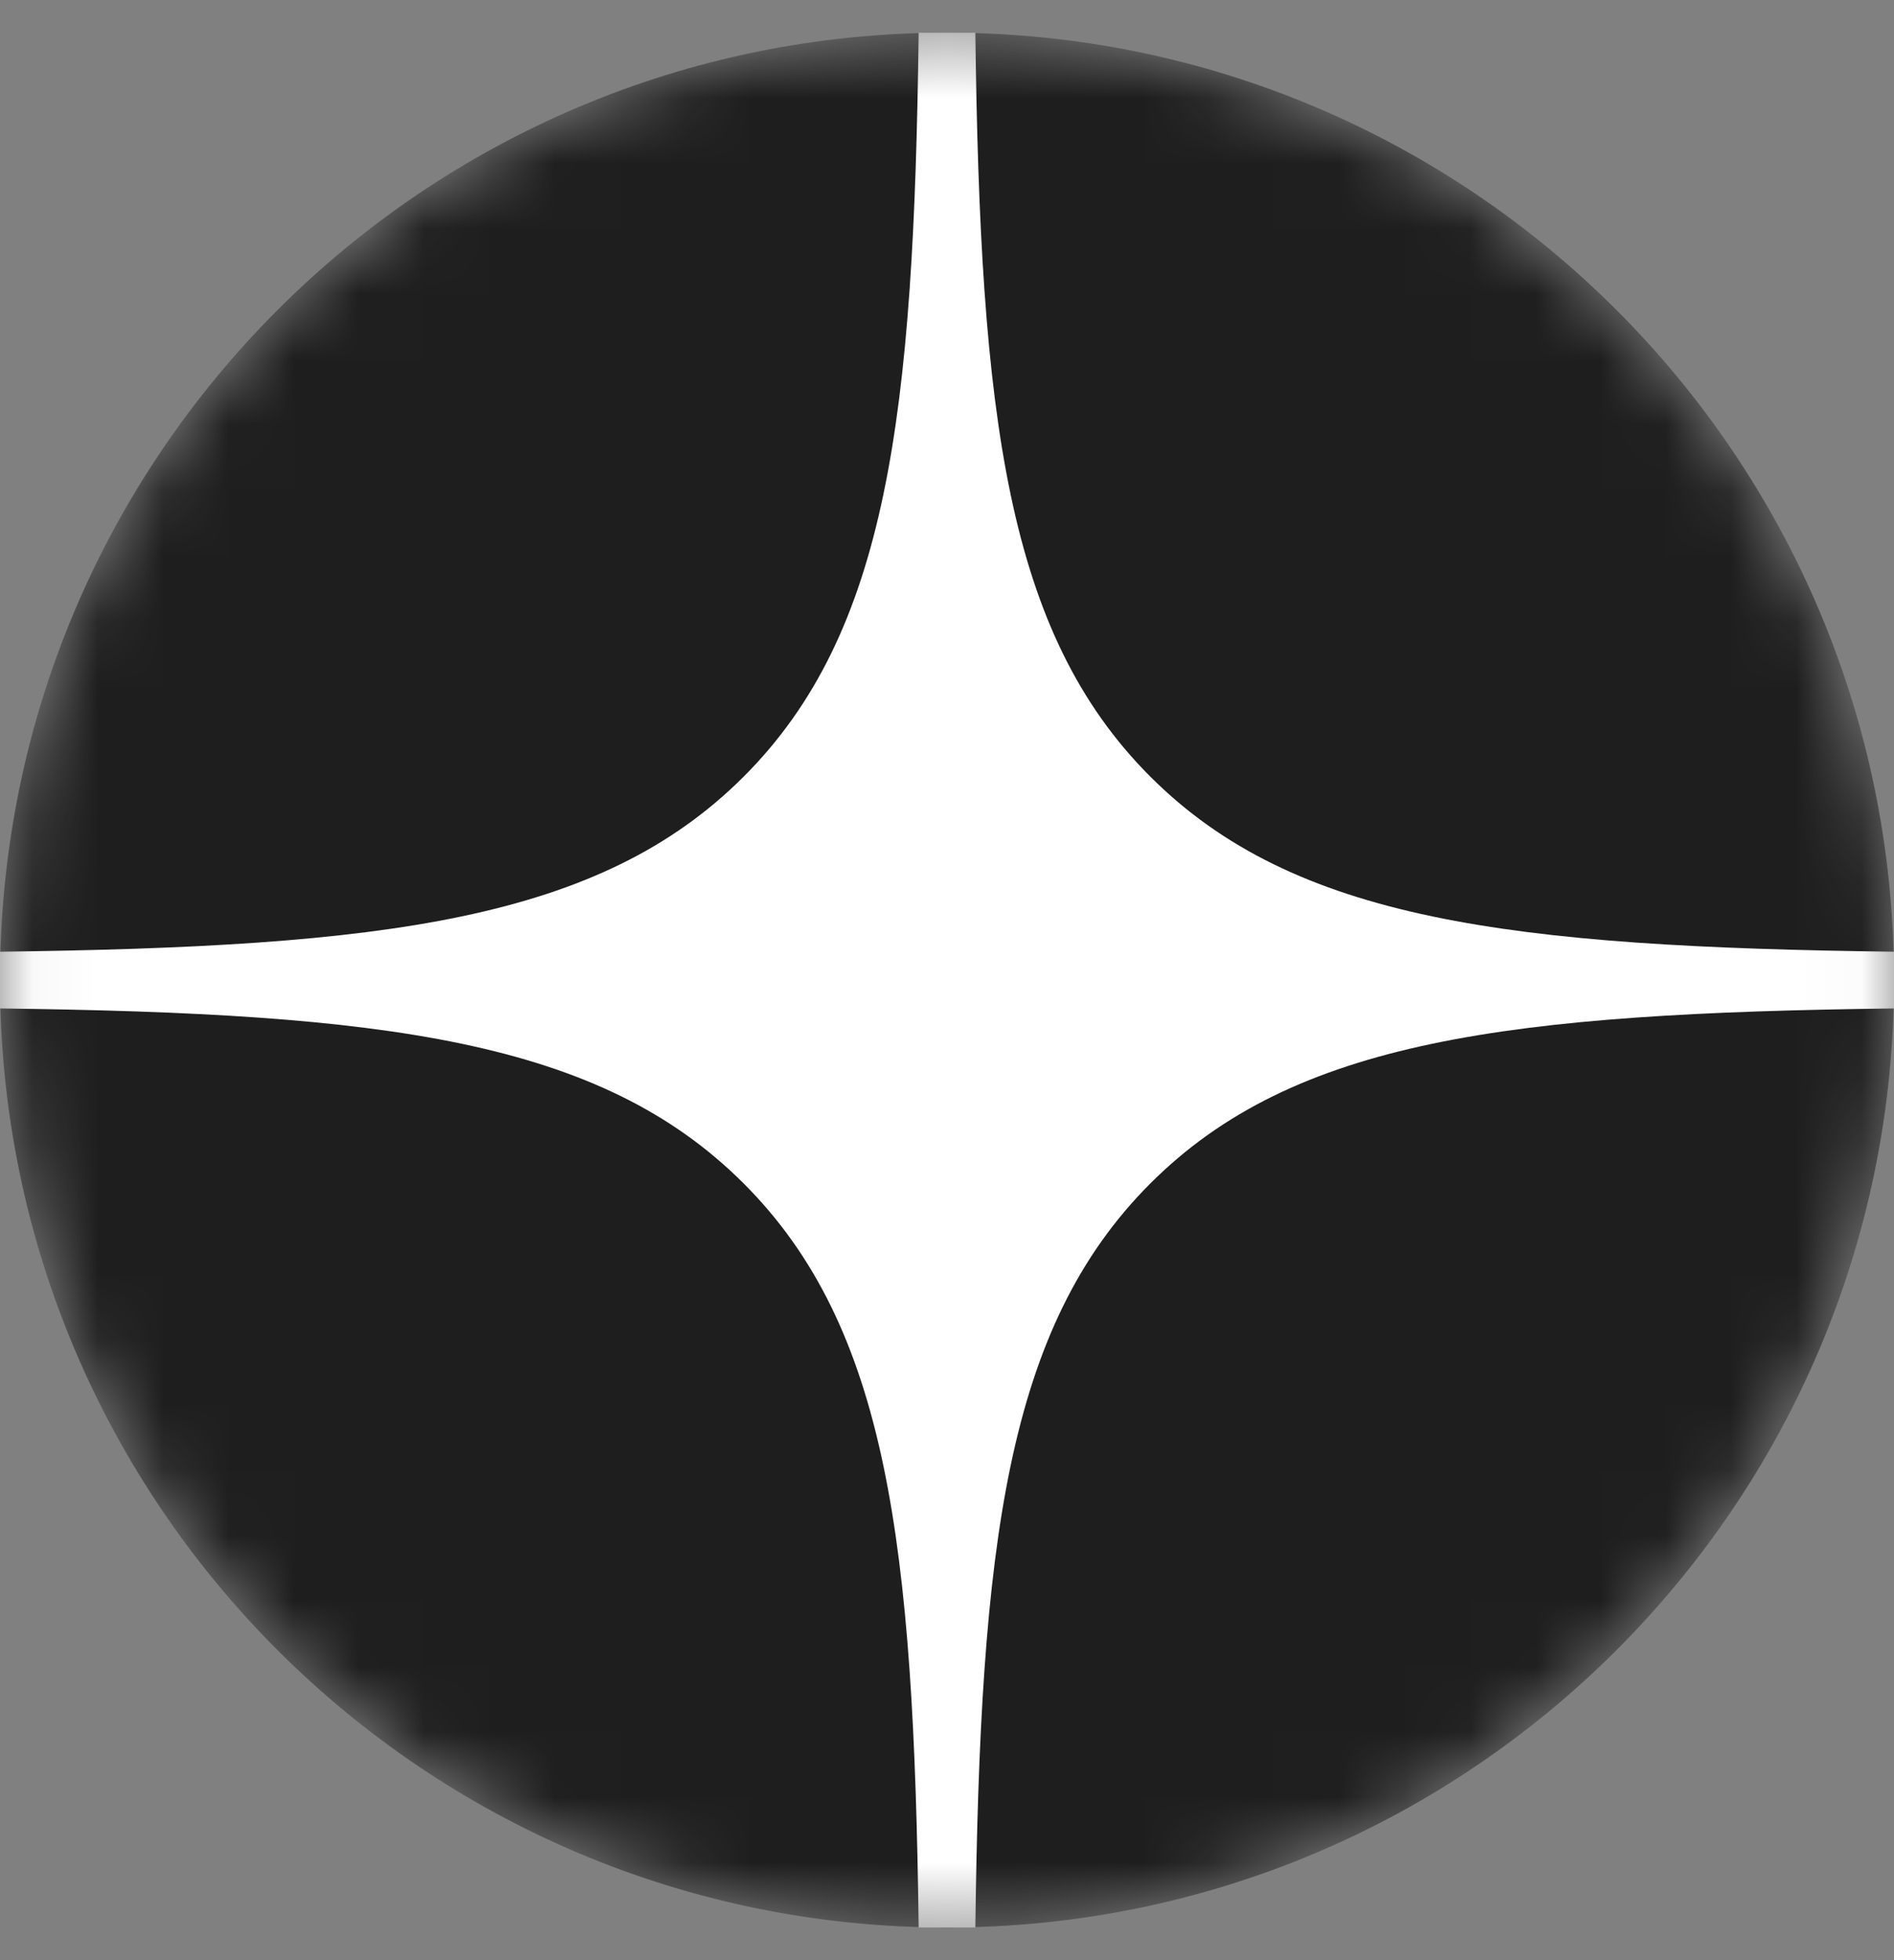
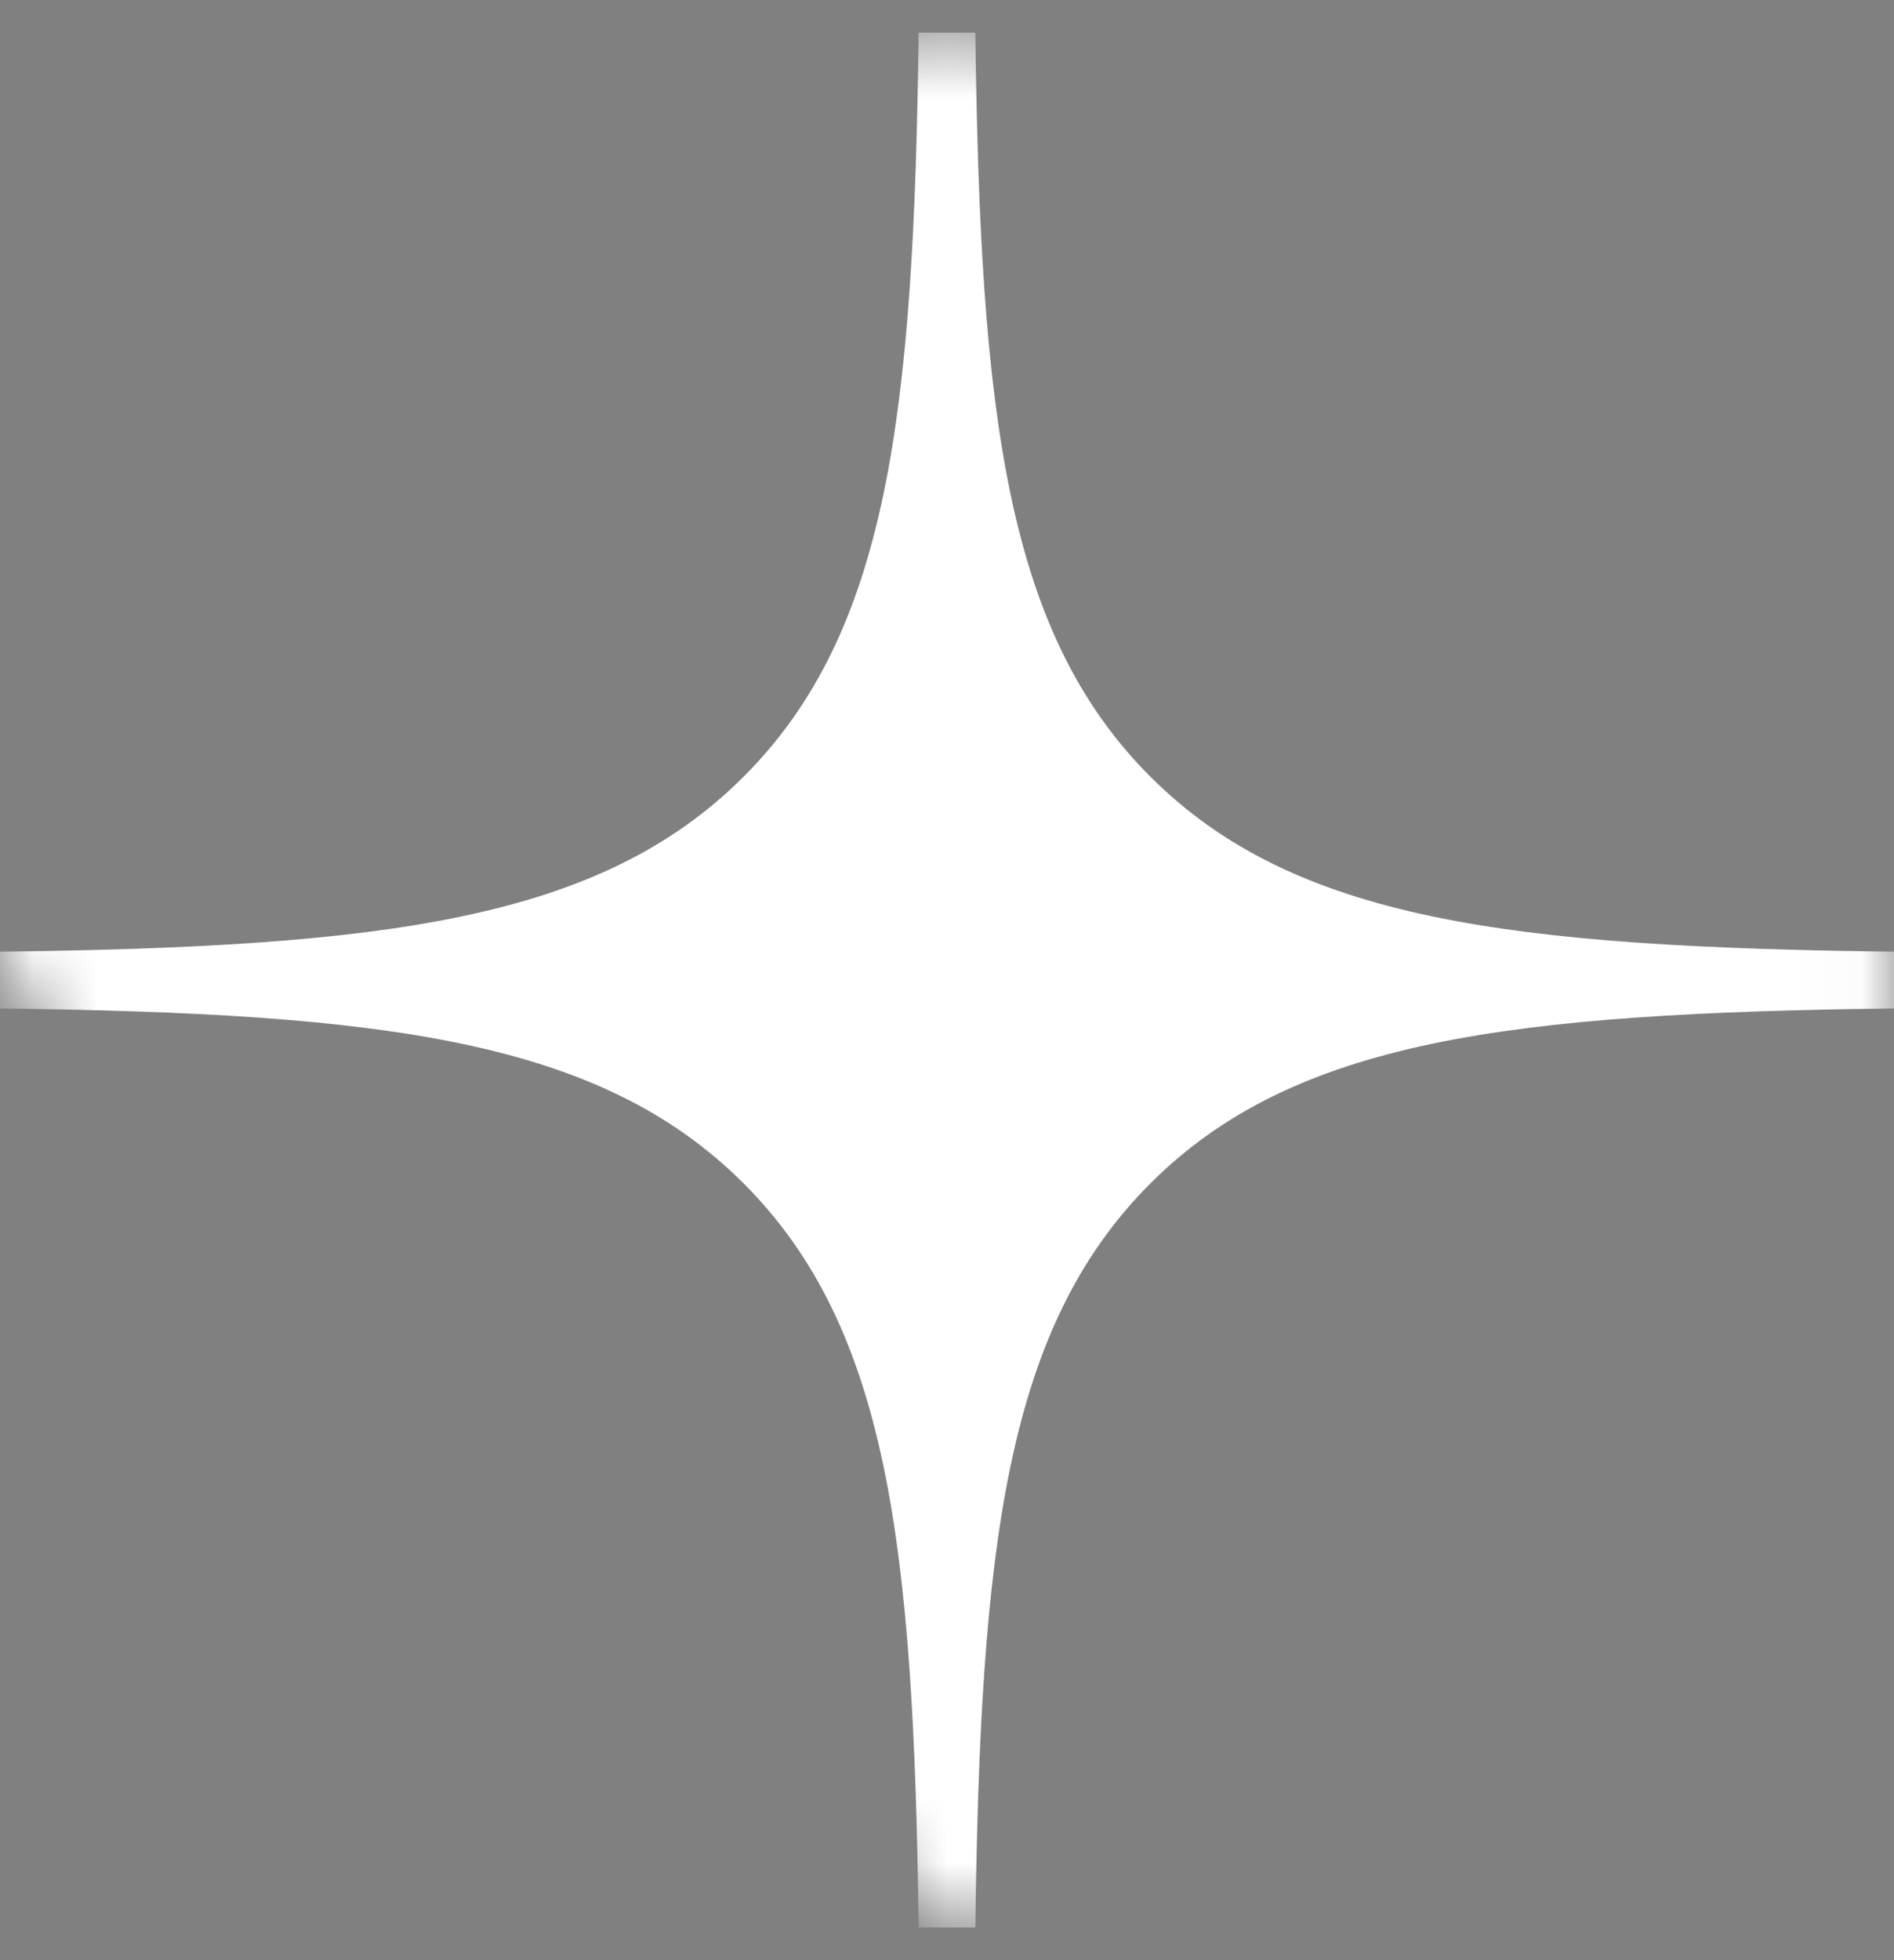
<svg xmlns="http://www.w3.org/2000/svg" width="29" height="30" viewBox="0 0 29 30" fill="none">
  <rect x="0" y="0" width="29" height="30" fill="#808080" stroke="none" />
  <mask id="mask0_652_5381" style="mask-type:alpha" maskUnits="userSpaceOnUse" x="0" y="0" width="29" height="30">
-     <path d="M0 15C0 6.992 6.492 0.5 14.5 0.5C22.508 0.5 29 6.992 29 15C29 23.008 22.508 29.5 14.5 29.5C6.492 29.5 0 23.008 0 15Z" fill="black" />
+     <path d="M0 15C0 6.992 6.492 0.5 14.5 0.5C22.508 0.5 29 6.992 29 15C29 23.008 22.508 29.5 14.5 29.5Z" fill="black" />
  </mask>
  <g mask="url(#mask0_652_5381)">
-     <path d="M0 15C0 6.992 6.492 0.5 14.5 0.5C22.508 0.5 29 6.992 29 15C29 23.008 22.508 29.5 14.5 29.5C6.492 29.5 0 23.008 0 15Z" fill="#1E1E1E" />
    <path fill-rule="evenodd" clip-rule="evenodd" d="M14.066 0.5C13.992 6.378 13.591 9.682 11.387 11.886C9.182 14.091 5.878 14.492 0 14.566V15.434C5.878 15.508 9.182 15.909 11.387 18.113C13.591 20.318 13.992 23.622 14.066 29.5H14.934C15.008 23.622 15.409 20.318 17.613 18.113C19.818 15.909 23.122 15.508 29 15.434V14.566C23.122 14.492 19.818 14.091 17.613 11.886C15.409 9.682 15.008 6.378 14.934 0.5H14.066Z" fill="white" />
  </g>
</svg>